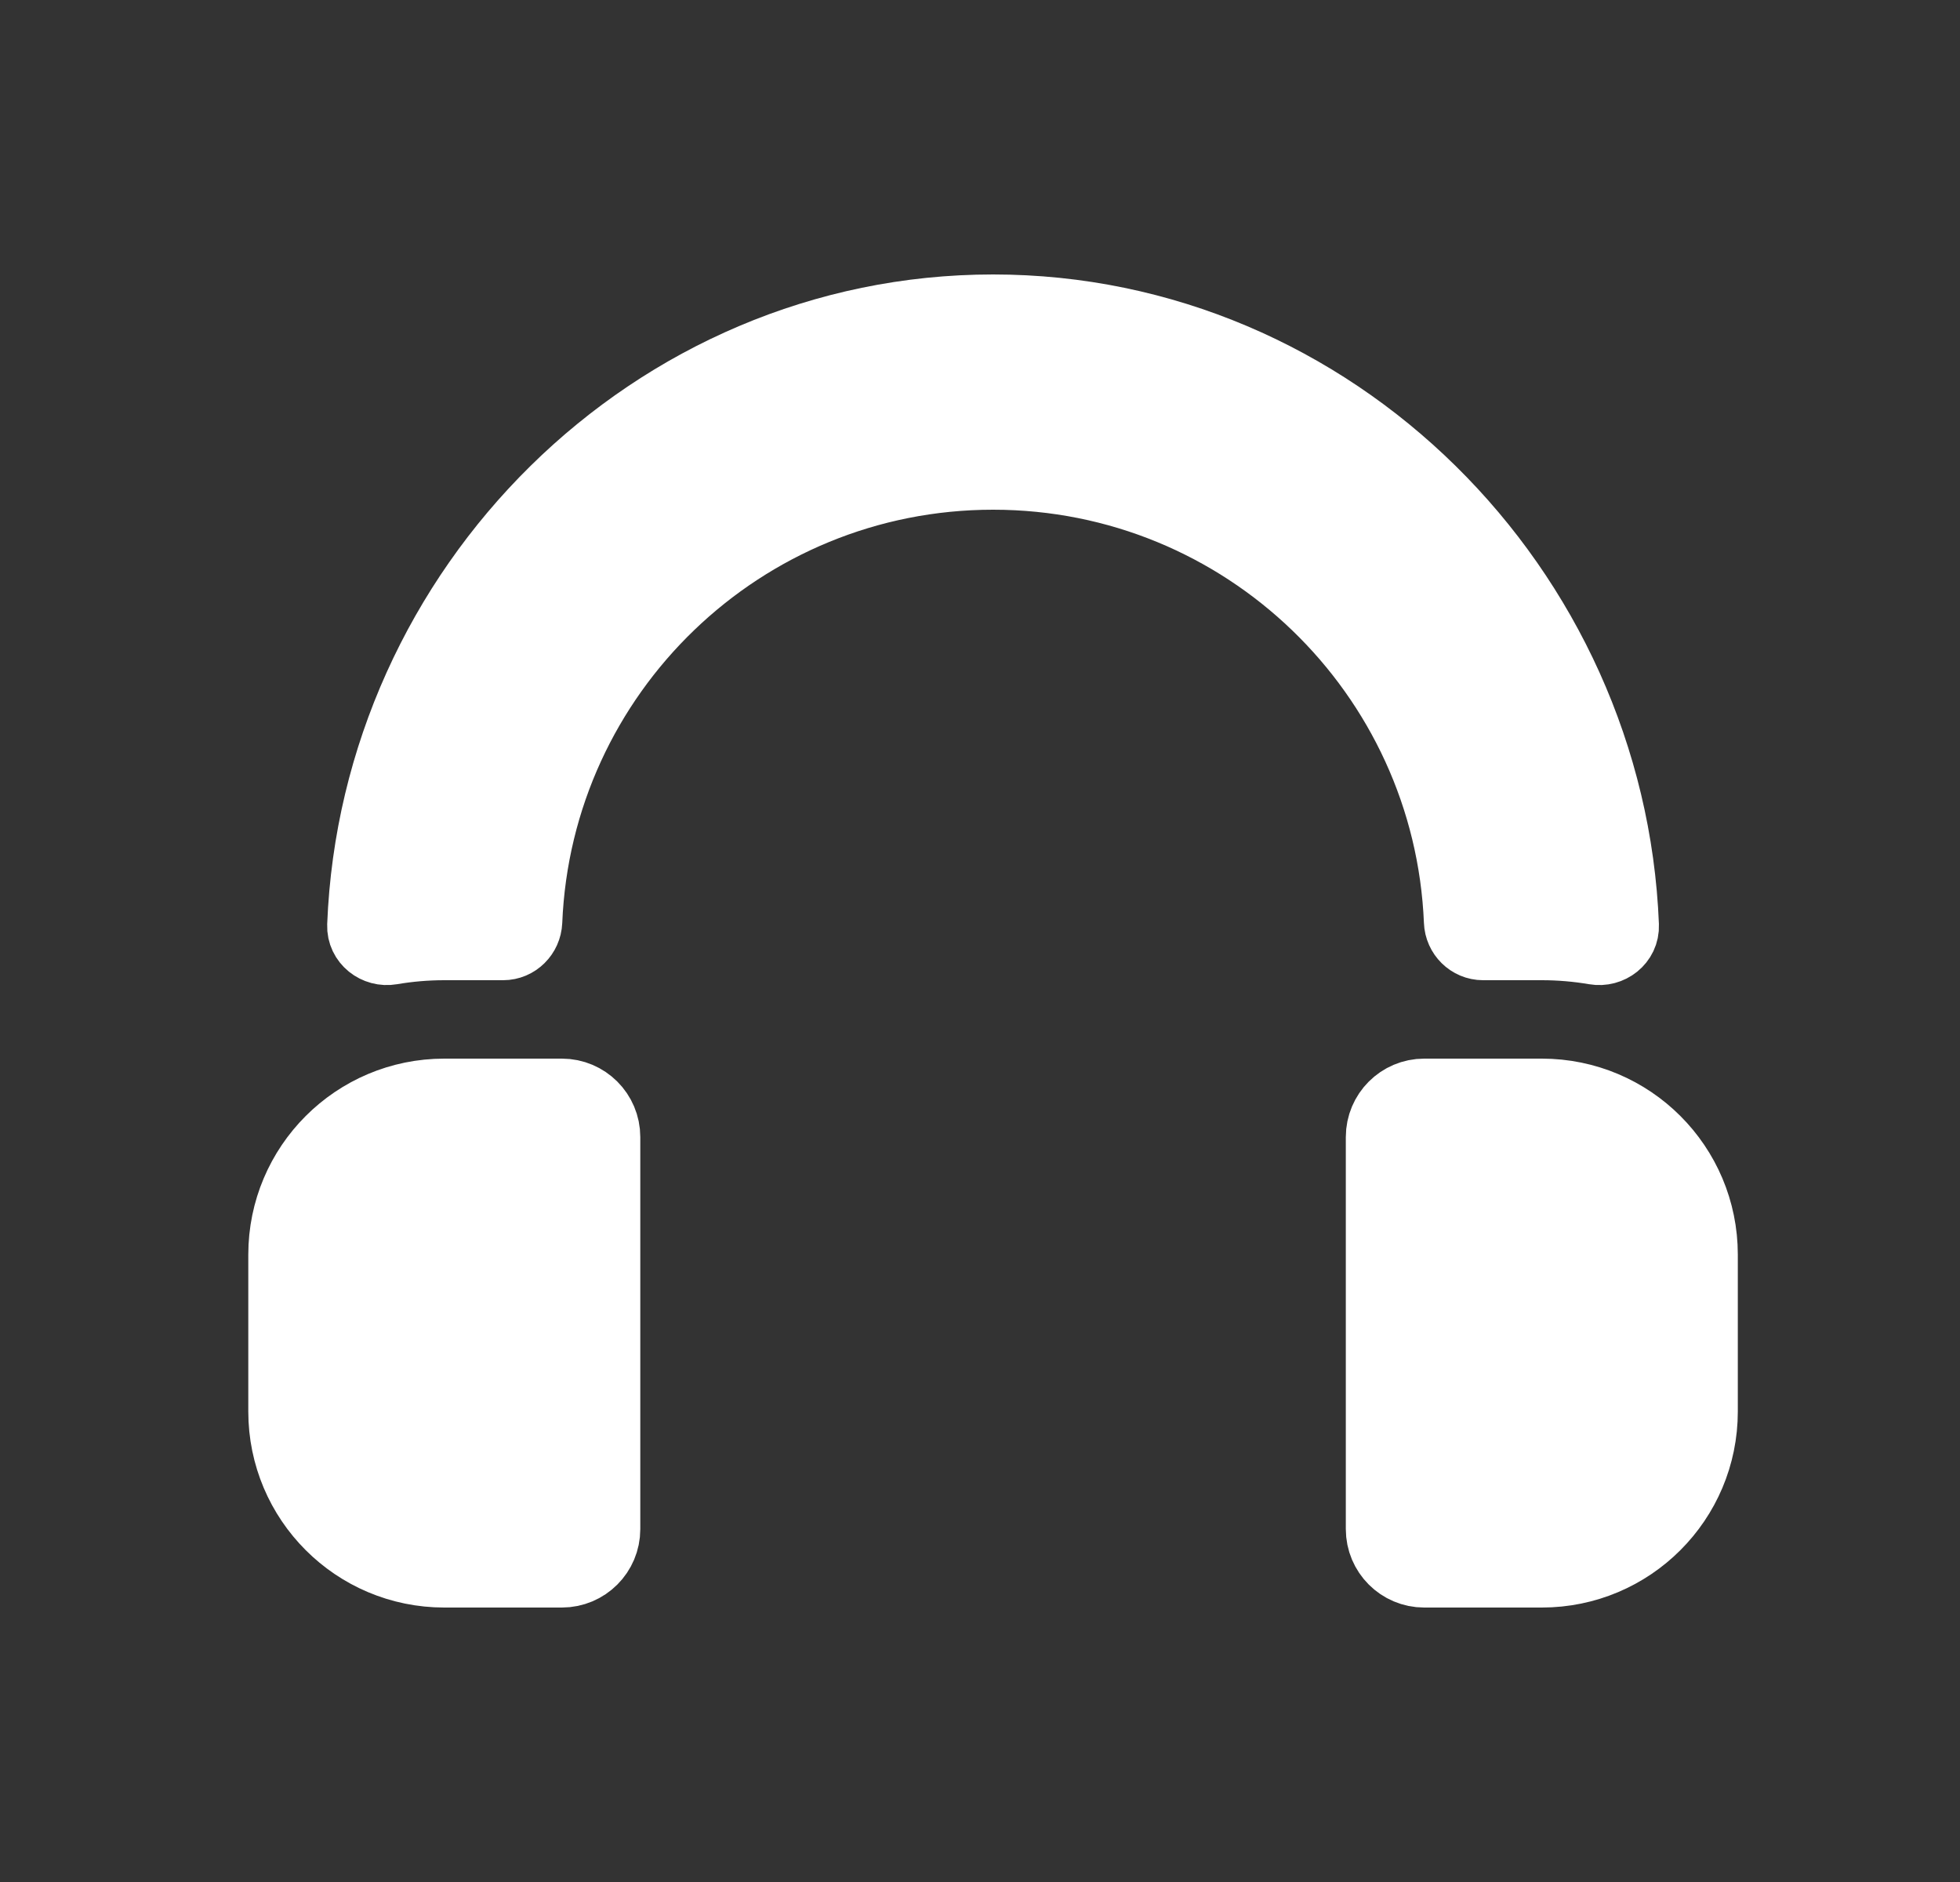
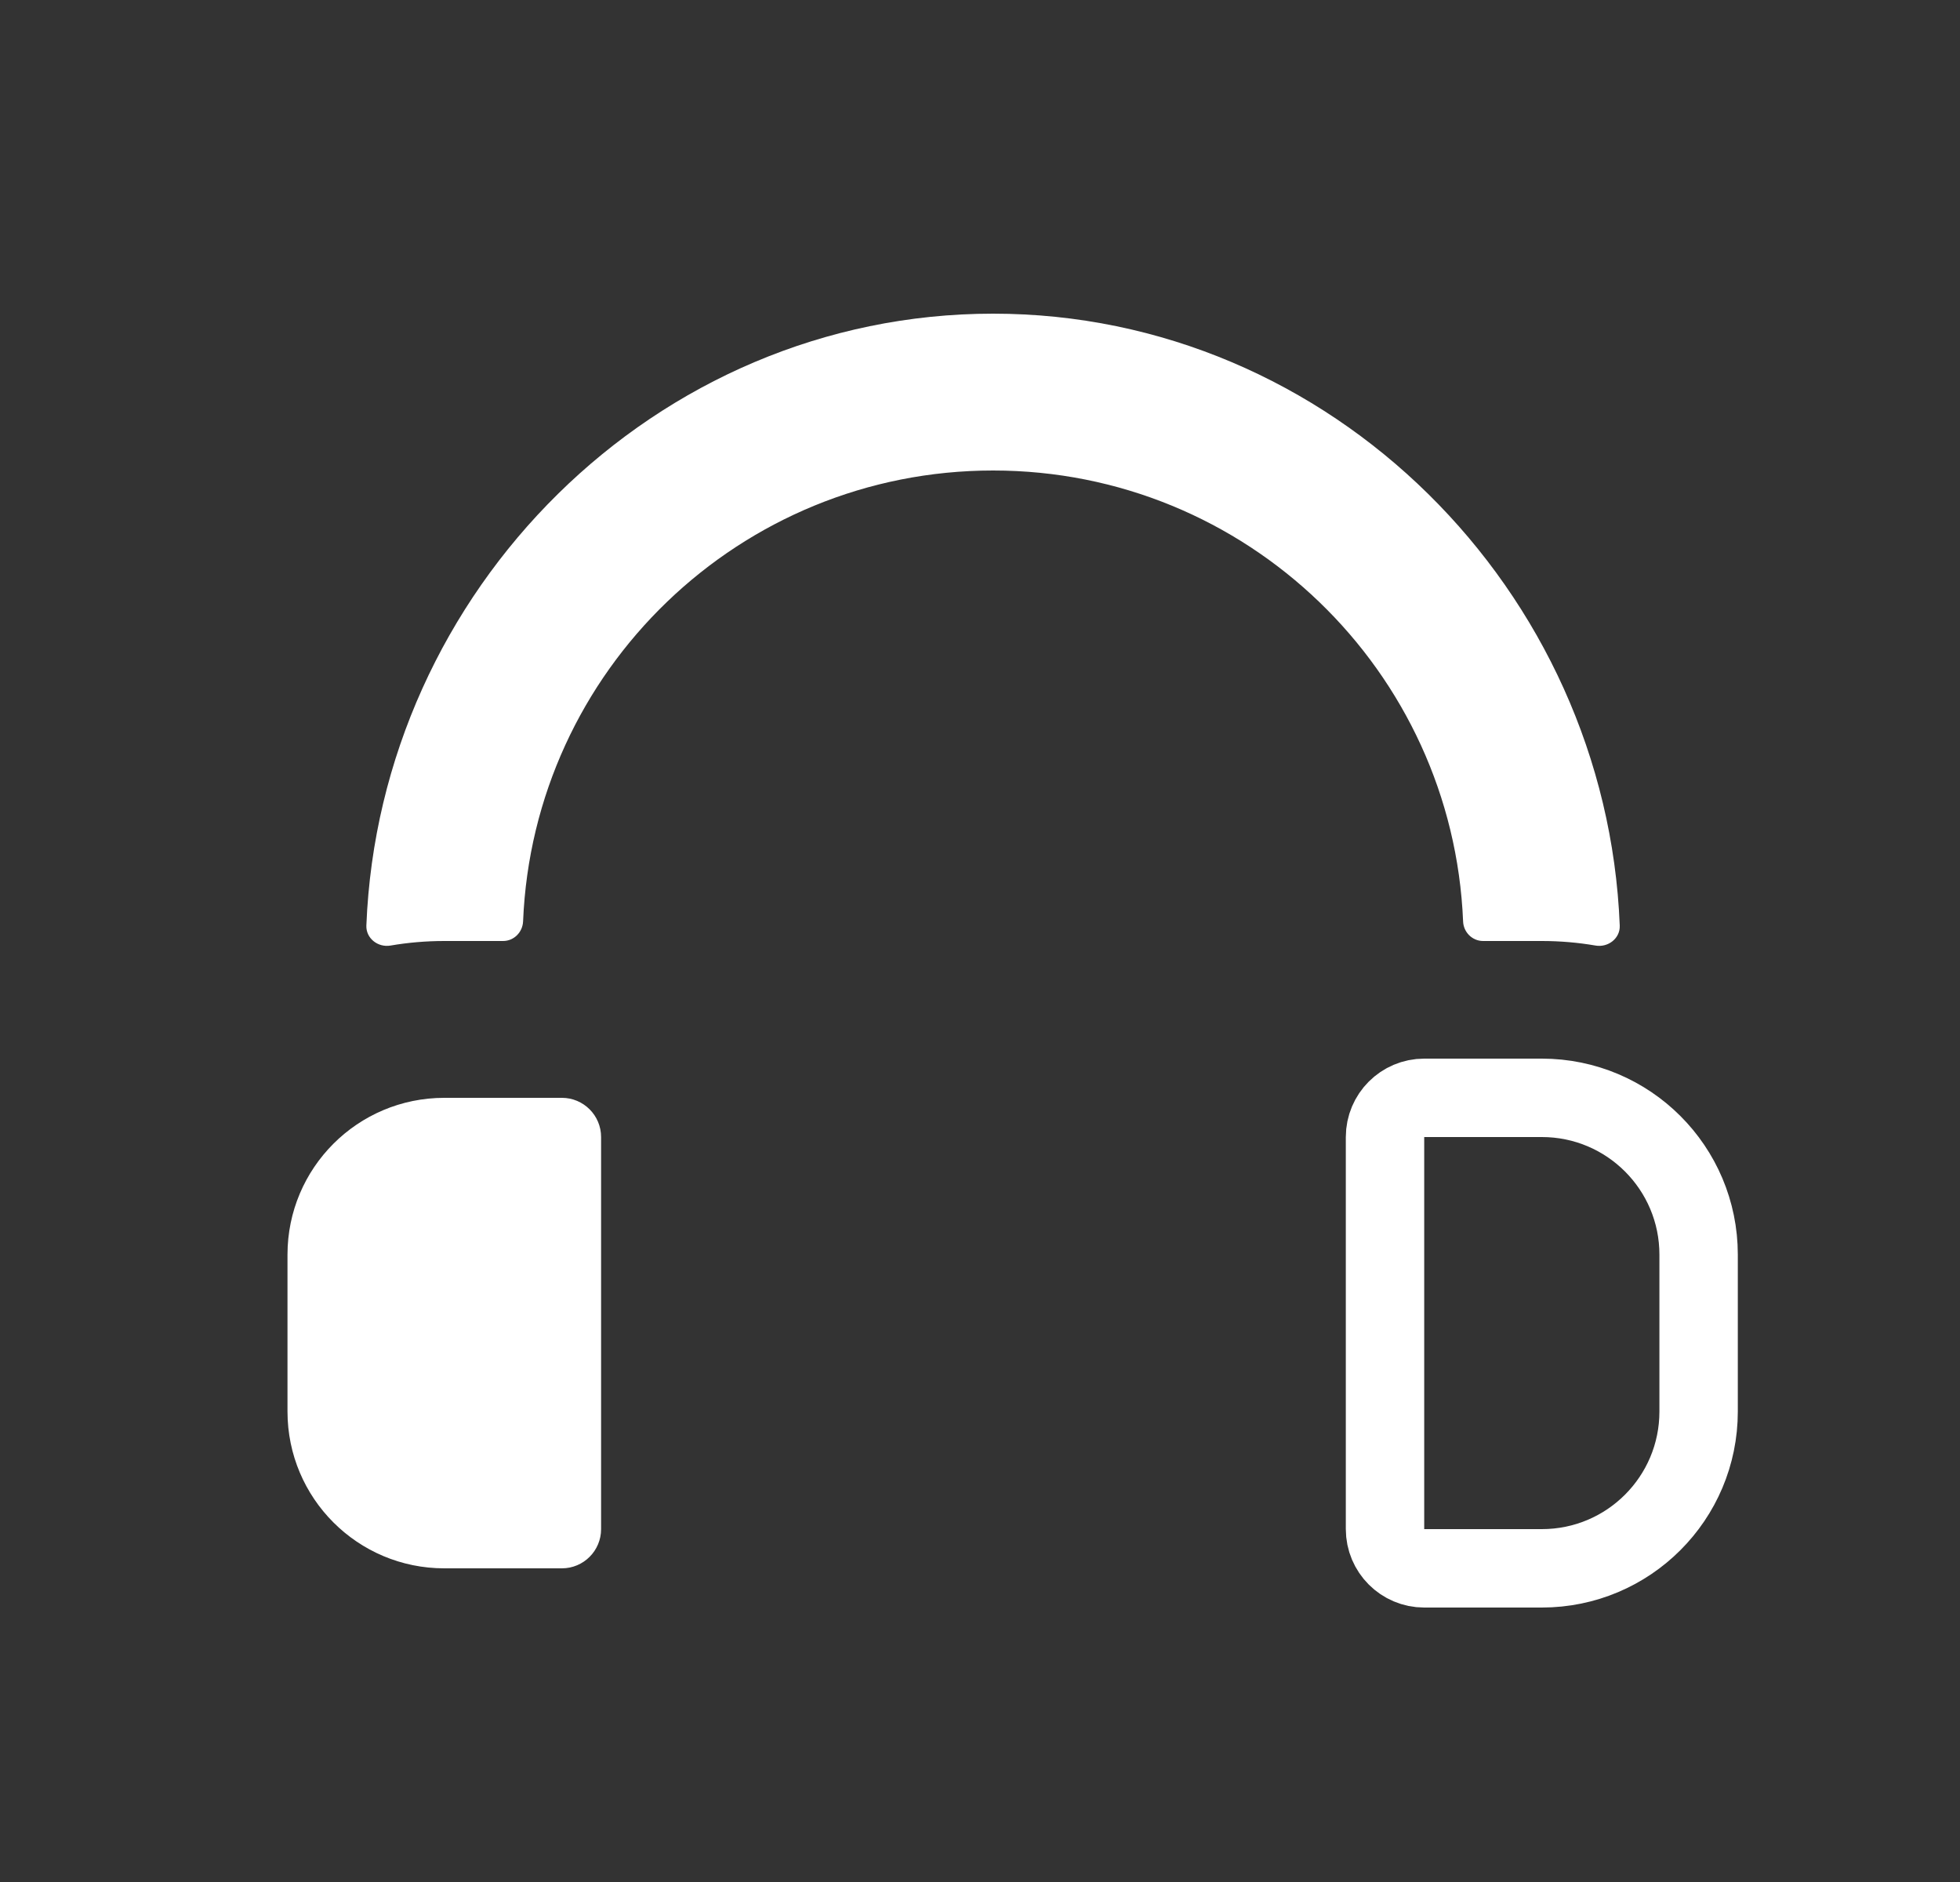
<svg xmlns="http://www.w3.org/2000/svg" width="25" height="24" viewBox="0 0 25 24" fill="none">
  <rect x="0" y="0" width="25" height="24" fill="#333333" stroke="none" />
  <path d="M6.672 11.75C6.666 11.888 6.555 12 6.417 12H5.667C5.433 12 5.204 12.02 4.982 12.058C4.821 12.086 4.667 11.966 4.673 11.803C4.842 7.529 8.356 4 12.667 4C16.977 4 20.491 7.529 20.66 11.803C20.667 11.966 20.512 12.086 20.351 12.058C20.129 12.02 19.9 12 19.667 12H18.917C18.779 12 18.667 11.888 18.662 11.75C18.53 8.552 15.897 6 12.667 6C9.437 6 6.803 8.552 6.672 11.75Z" fill="white" />
  <path d="M3.667 16V18C3.667 19.105 4.562 20 5.667 20H7.167C7.443 20 7.667 19.776 7.667 19.5V14.5C7.667 14.224 7.443 14 7.167 14H5.667C4.562 14 3.667 14.895 3.667 16Z" fill="white" />
-   <path d="M21.666 16V18C21.666 19.105 20.771 20 19.666 20H18.166C17.89 20 17.666 19.776 17.666 19.5V14.5C17.666 14.224 17.89 14 18.166 14H19.666C20.771 14 21.666 14.895 21.666 16Z" fill="white" />
-   <path d="M6.672 11.75C6.666 11.888 6.555 12 6.417 12H5.667C5.433 12 5.204 12.02 4.982 12.058C4.821 12.086 4.667 11.966 4.673 11.803C4.842 7.529 8.356 4 12.667 4C16.977 4 20.491 7.529 20.66 11.803C20.667 11.966 20.512 12.086 20.351 12.058C20.129 12.02 19.9 12 19.667 12H18.917C18.779 12 18.667 11.888 18.662 11.75C18.53 8.552 15.897 6 12.667 6C9.437 6 6.803 8.552 6.672 11.75Z" stroke="white" />
-   <path d="M3.667 16V18C3.667 19.105 4.562 20 5.667 20H7.167C7.443 20 7.667 19.776 7.667 19.5V14.5C7.667 14.224 7.443 14 7.167 14H5.667C4.562 14 3.667 14.895 3.667 16Z" stroke="white" />
  <path d="M21.666 16V18C21.666 19.105 20.771 20 19.666 20H18.166C17.89 20 17.666 19.776 17.666 19.5V14.5C17.666 14.224 17.89 14 18.166 14H19.666C20.771 14 21.666 14.895 21.666 16Z" stroke="white" />
</svg>